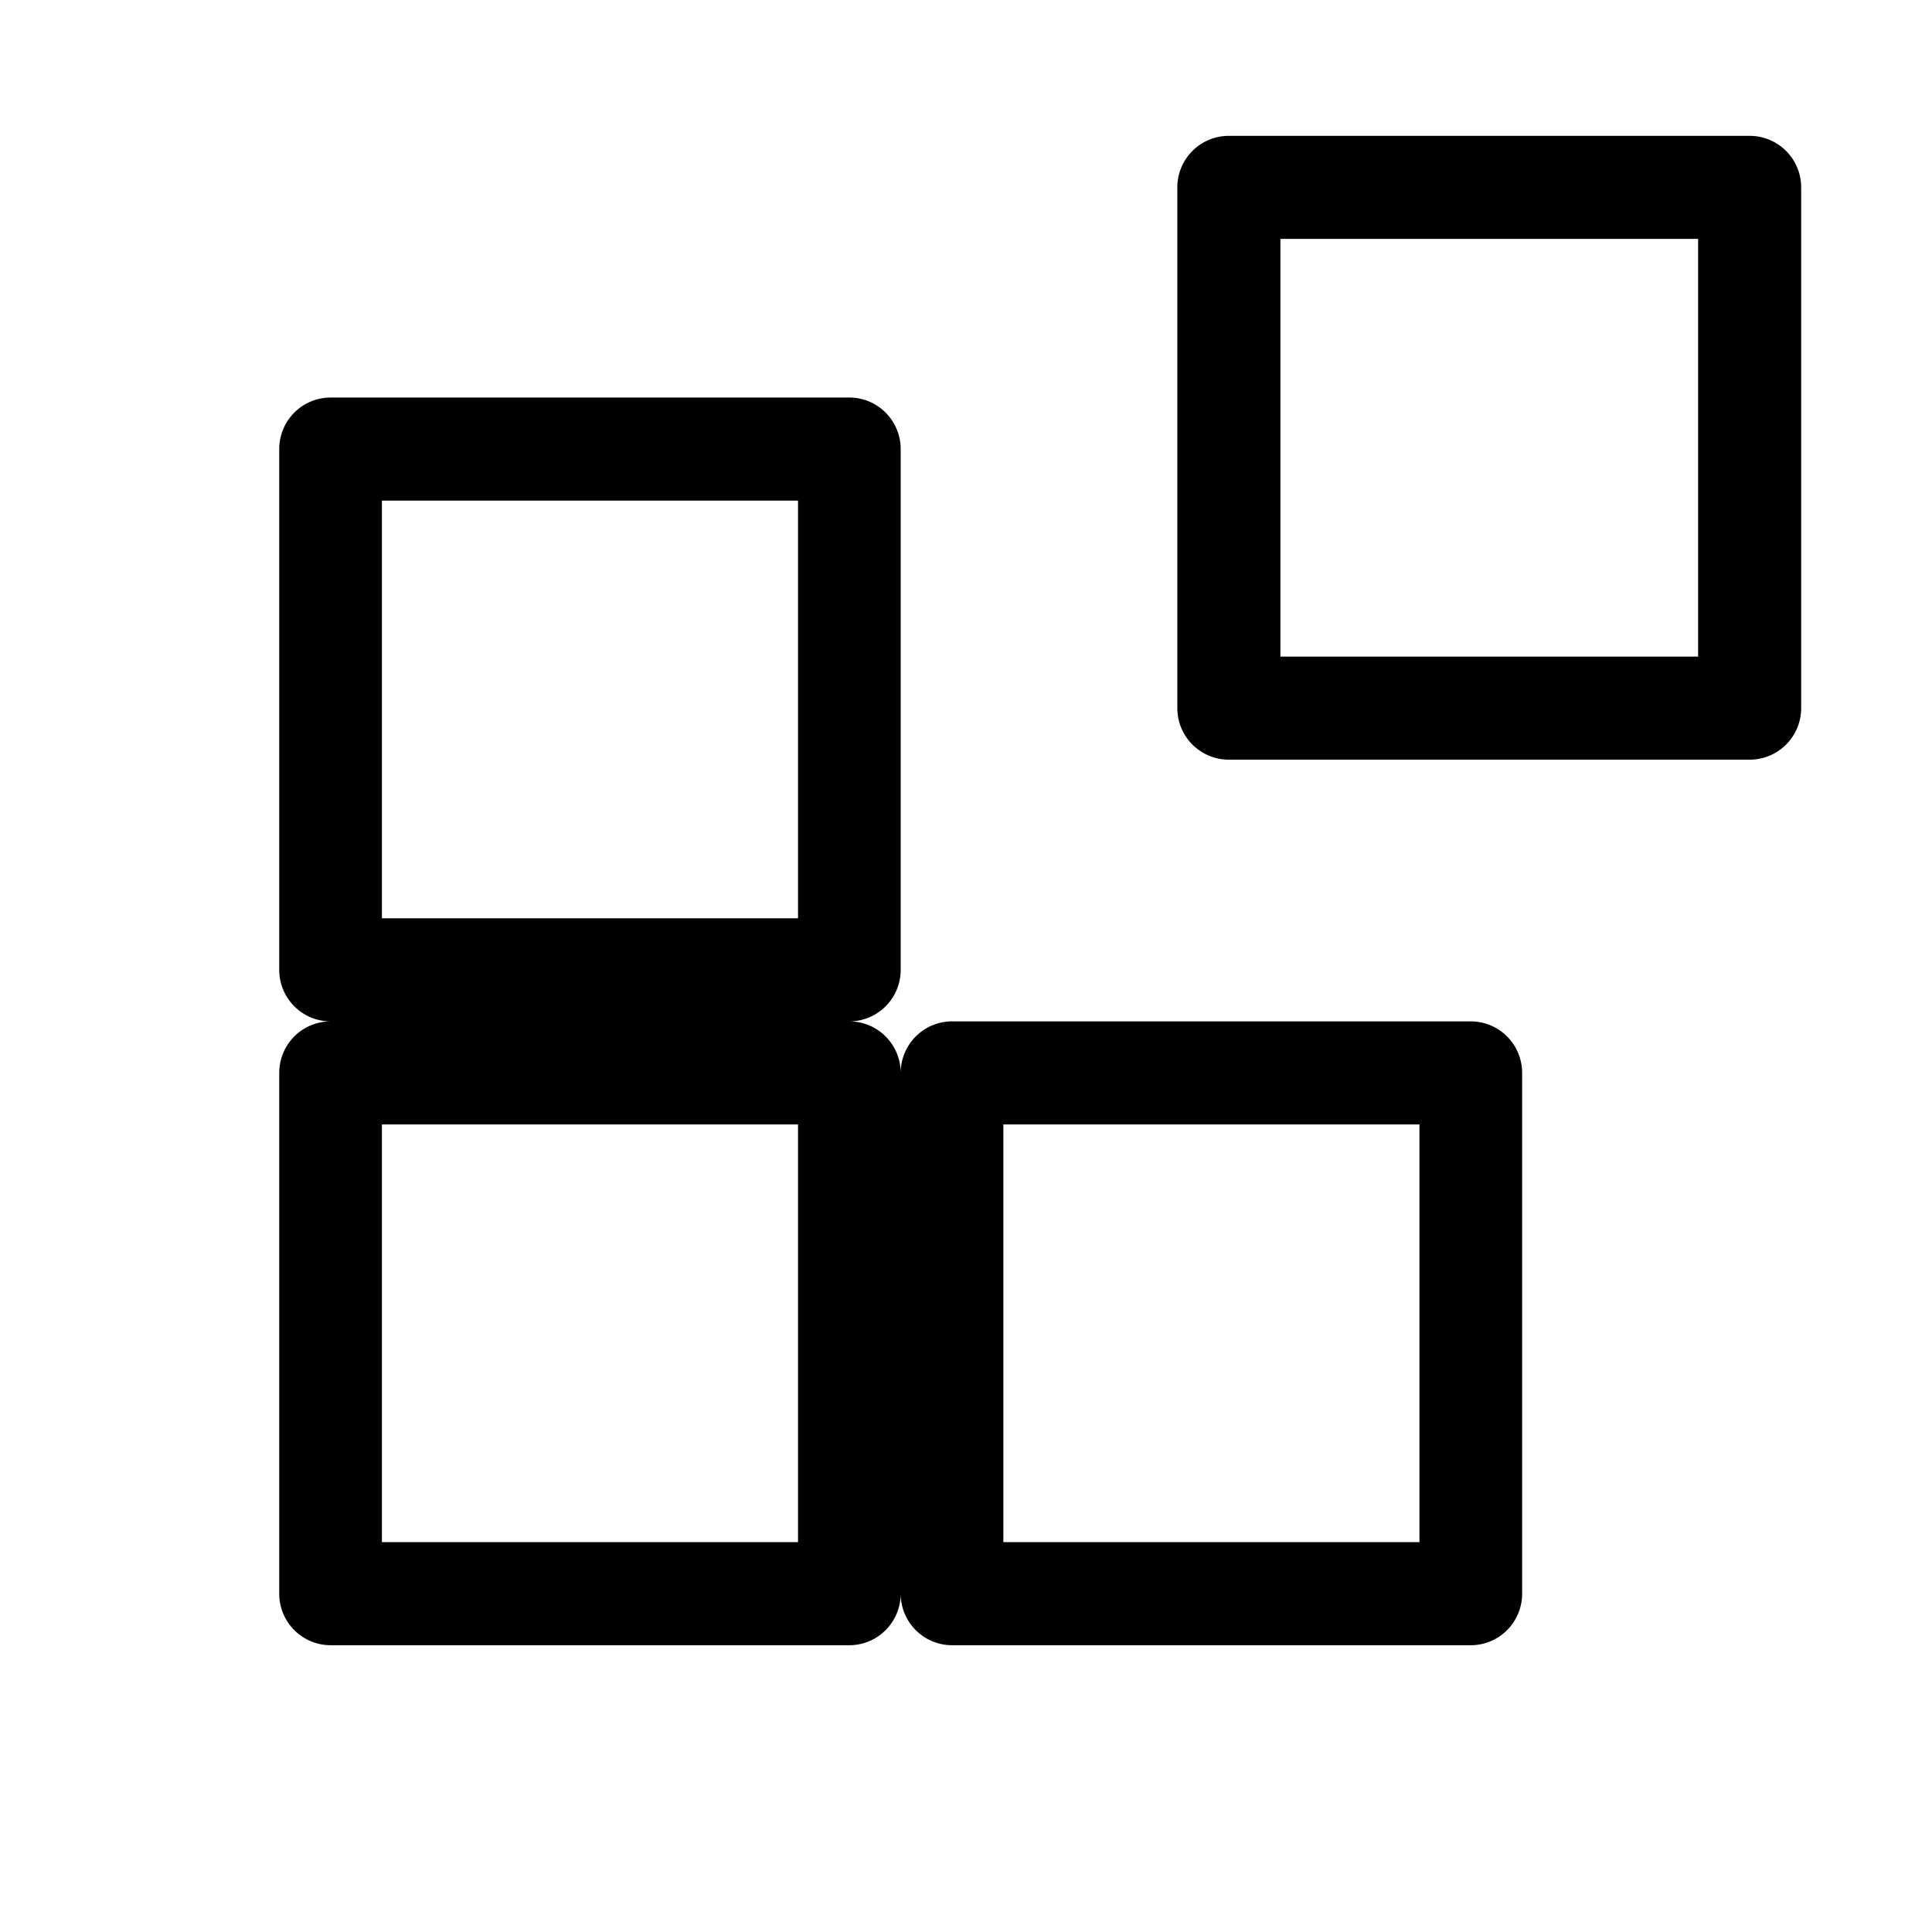
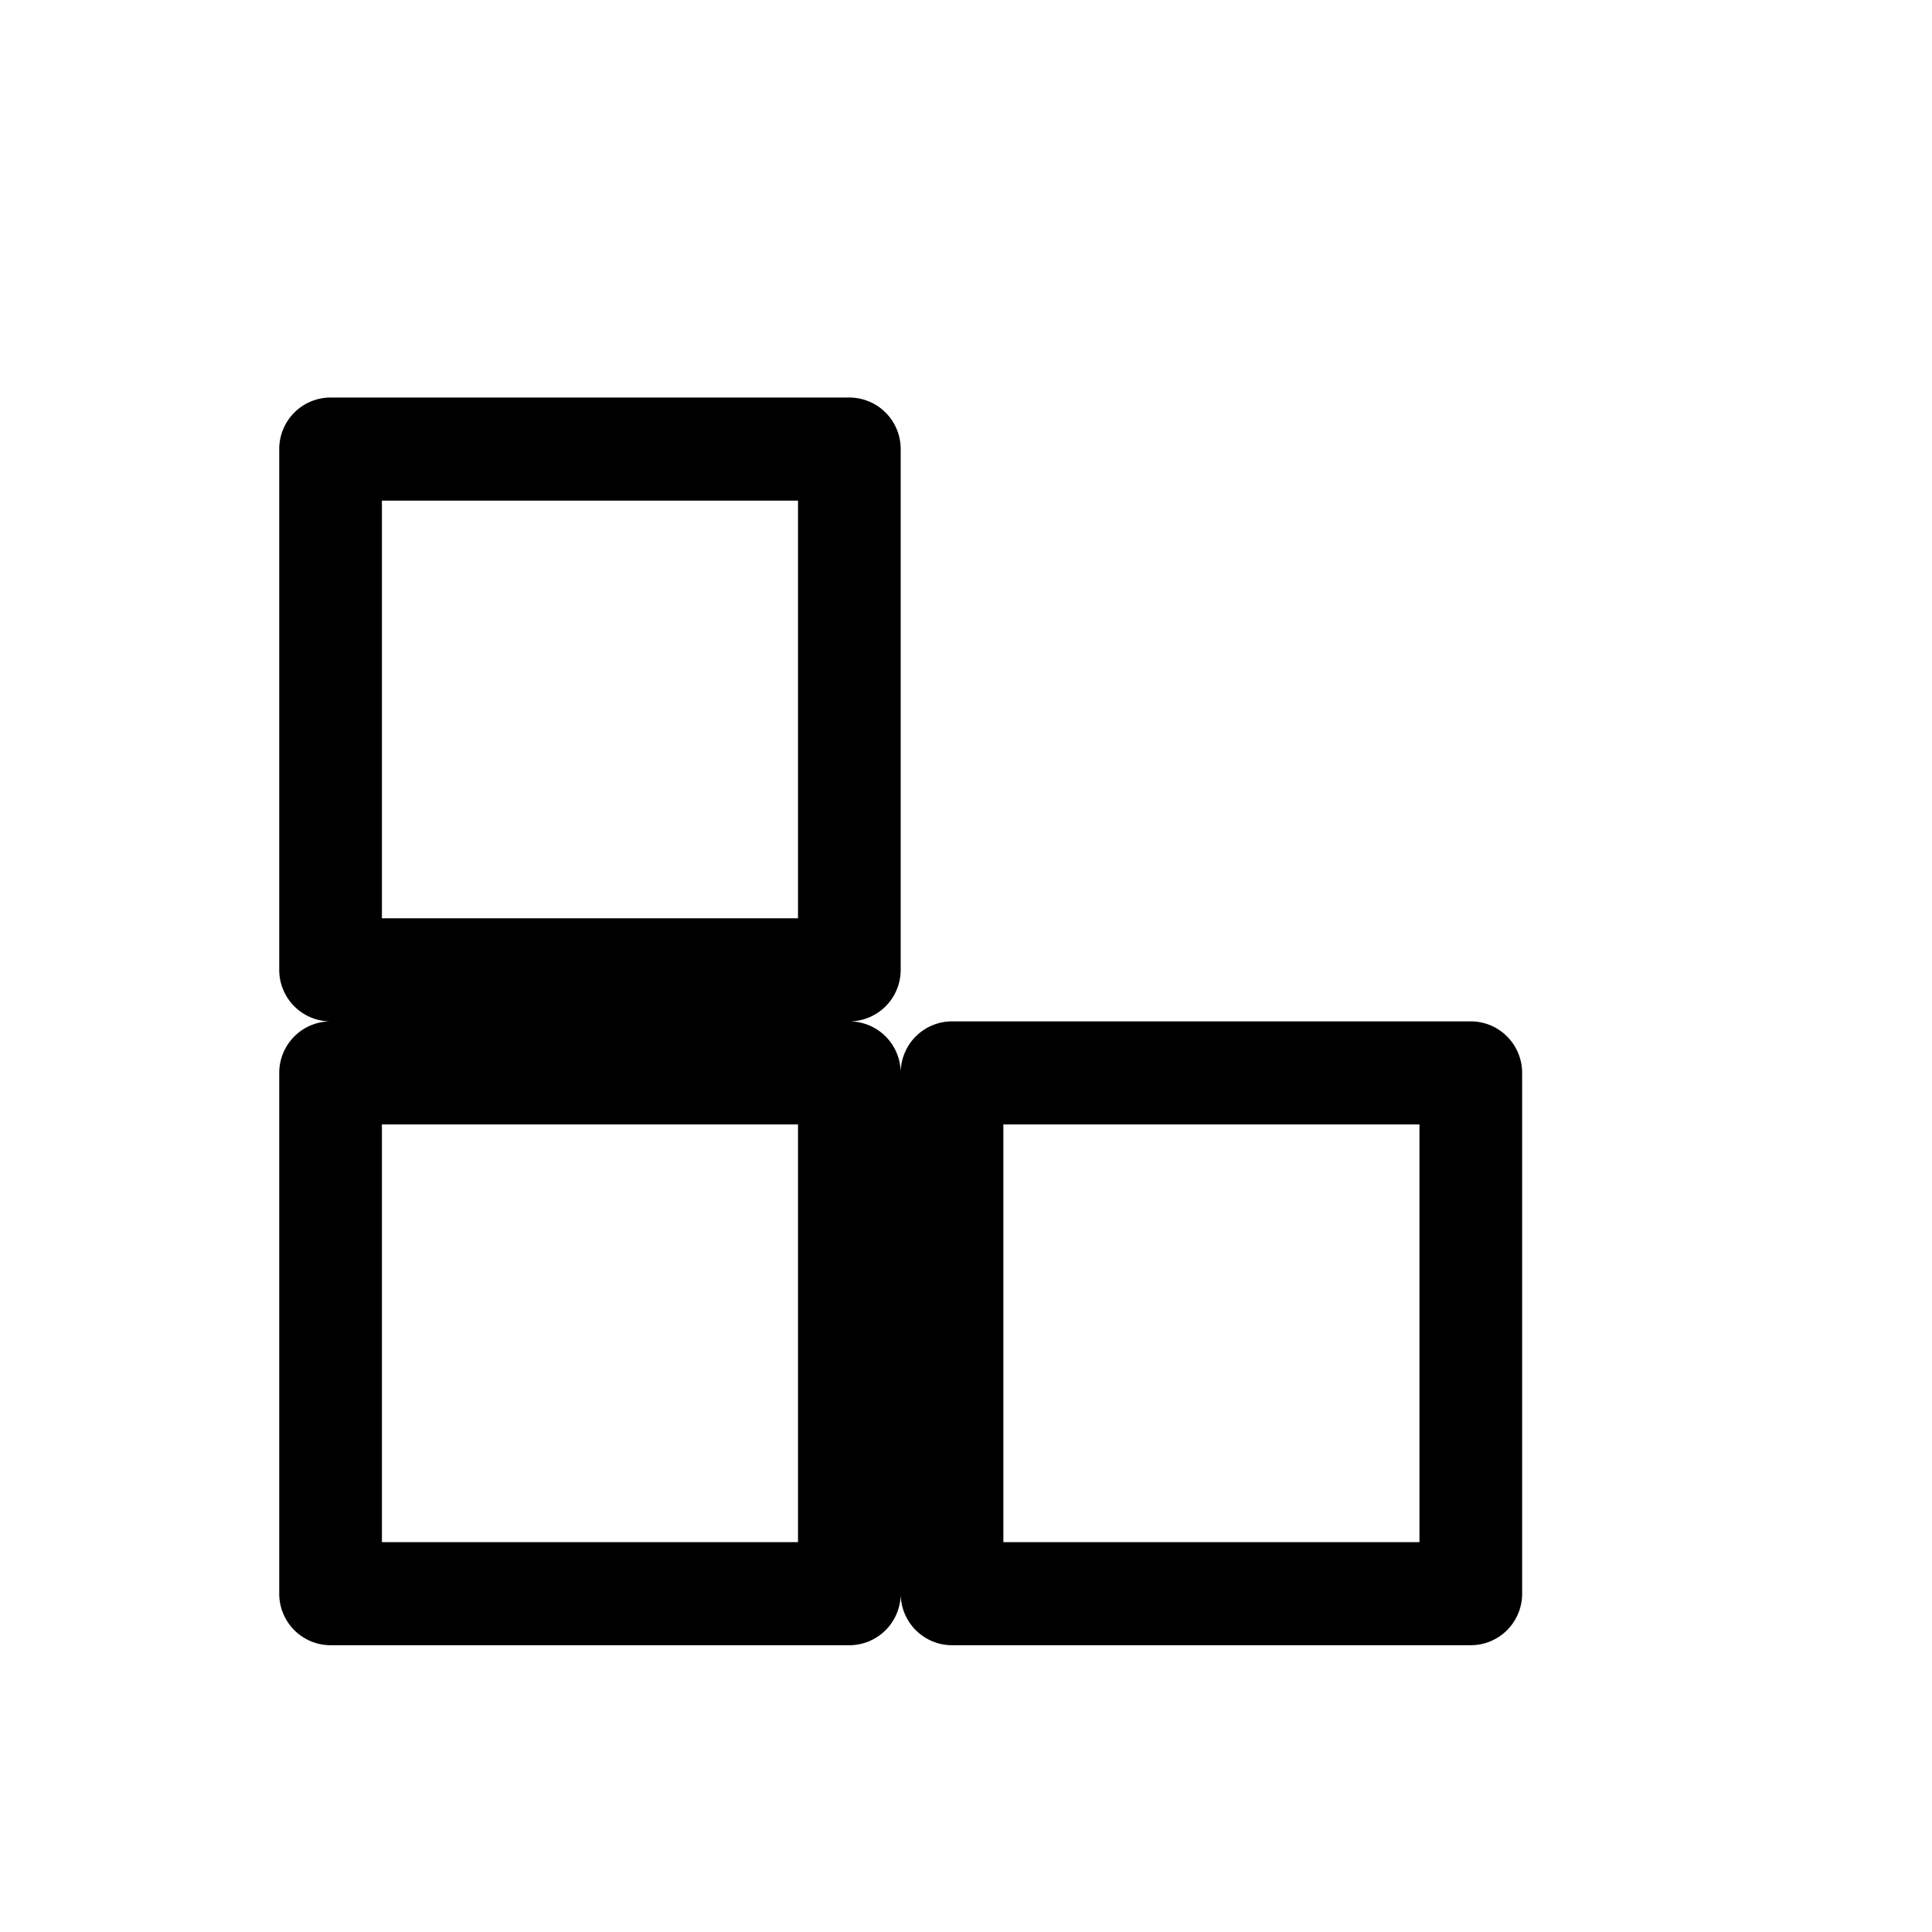
<svg xmlns="http://www.w3.org/2000/svg" fill="none" viewBox="0 0 256 256">
-   <path fill="#000" fill-rule="evenodd" d="M156.003 93.833a6.827 6.827 0 0 0 6.828 6.829h69.005a6.827 6.827 0 0 0 6.828-6.829V24.83a6.827 6.827 0 0 0-6.828-6.83h-69.005a6.826 6.826 0 0 0-6.828 6.829zm13.657-62.176v55.348h55.347V31.656z" clip-rule="evenodd" />
  <path fill="#000" fill-rule="evenodd" d="M112.543 52.676a6.8 6.8 0 0 1 4.81 2 6.84 6.84 0 0 1 1.993 4.828v69.005a6.84 6.84 0 0 1-1.993 4.829 6.8 6.8 0 0 1-4.81 2c1.804 0 3.534.72 4.81 2a6.84 6.84 0 0 1 1.993 4.829c0-1.811.716-3.548 1.992-4.829a6.8 6.8 0 0 1 4.81-2h68.741c1.804 0 3.534.72 4.81 2a6.84 6.84 0 0 1 1.992 4.829v69.005a6.84 6.84 0 0 1-1.992 4.828 6.8 6.8 0 0 1-4.81 2h-68.741a6.8 6.8 0 0 1-4.81-2 6.84 6.84 0 0 1-1.992-4.828 6.84 6.84 0 0 1-1.993 4.828 6.8 6.8 0 0 1-4.81 2h-68.74a6.8 6.8 0 0 1-4.81-2A6.84 6.84 0 0 1 37 211.172v-69.005c0-1.811.717-3.548 1.992-4.829a6.8 6.8 0 0 1 4.81-2 6.8 6.8 0 0 1-4.81-2A6.84 6.84 0 0 1 37 128.509V59.504c0-1.81.717-3.548 1.992-4.828a6.8 6.8 0 0 1 4.81-2zM50.605 66.333h55.136v55.348H50.605zm82.346 82.662h55.135v55.348h-55.135zm-82.346 0h55.136v55.348H50.605z" clip-rule="evenodd" />
</svg>